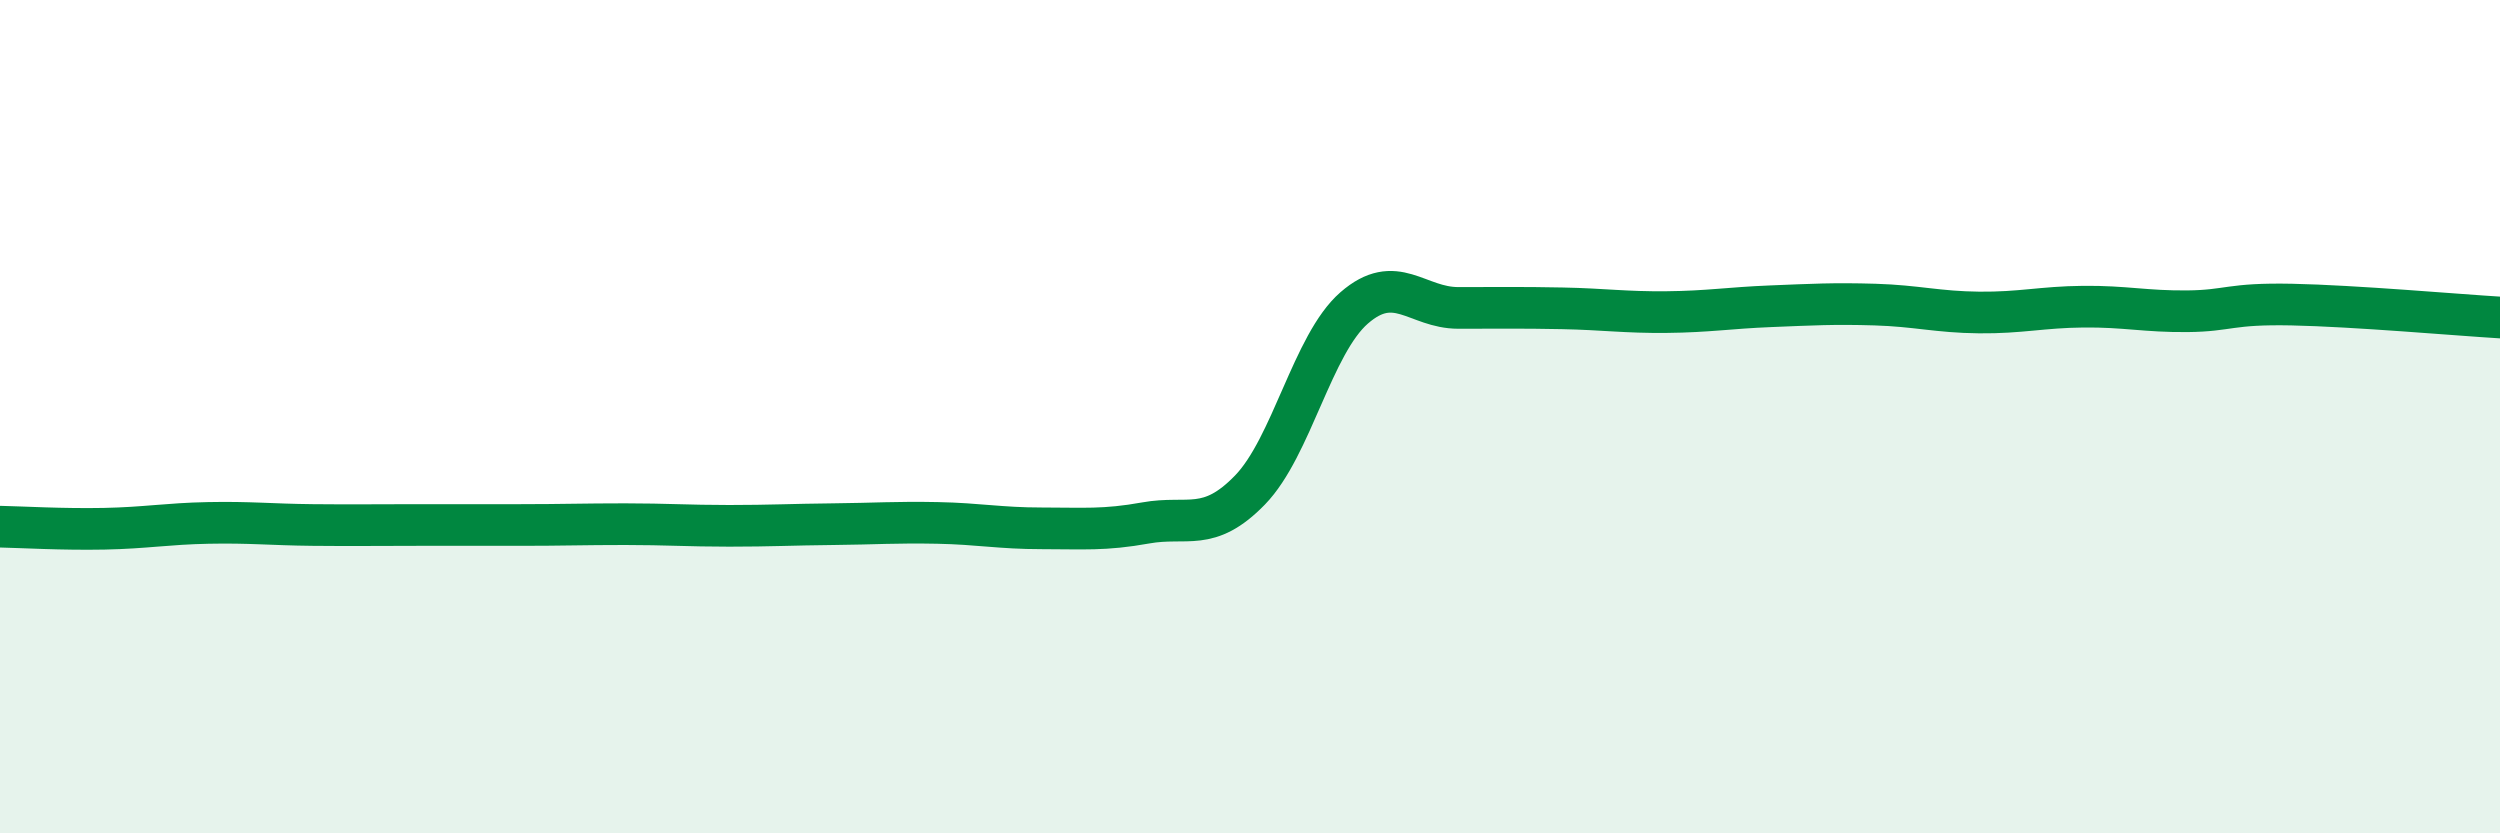
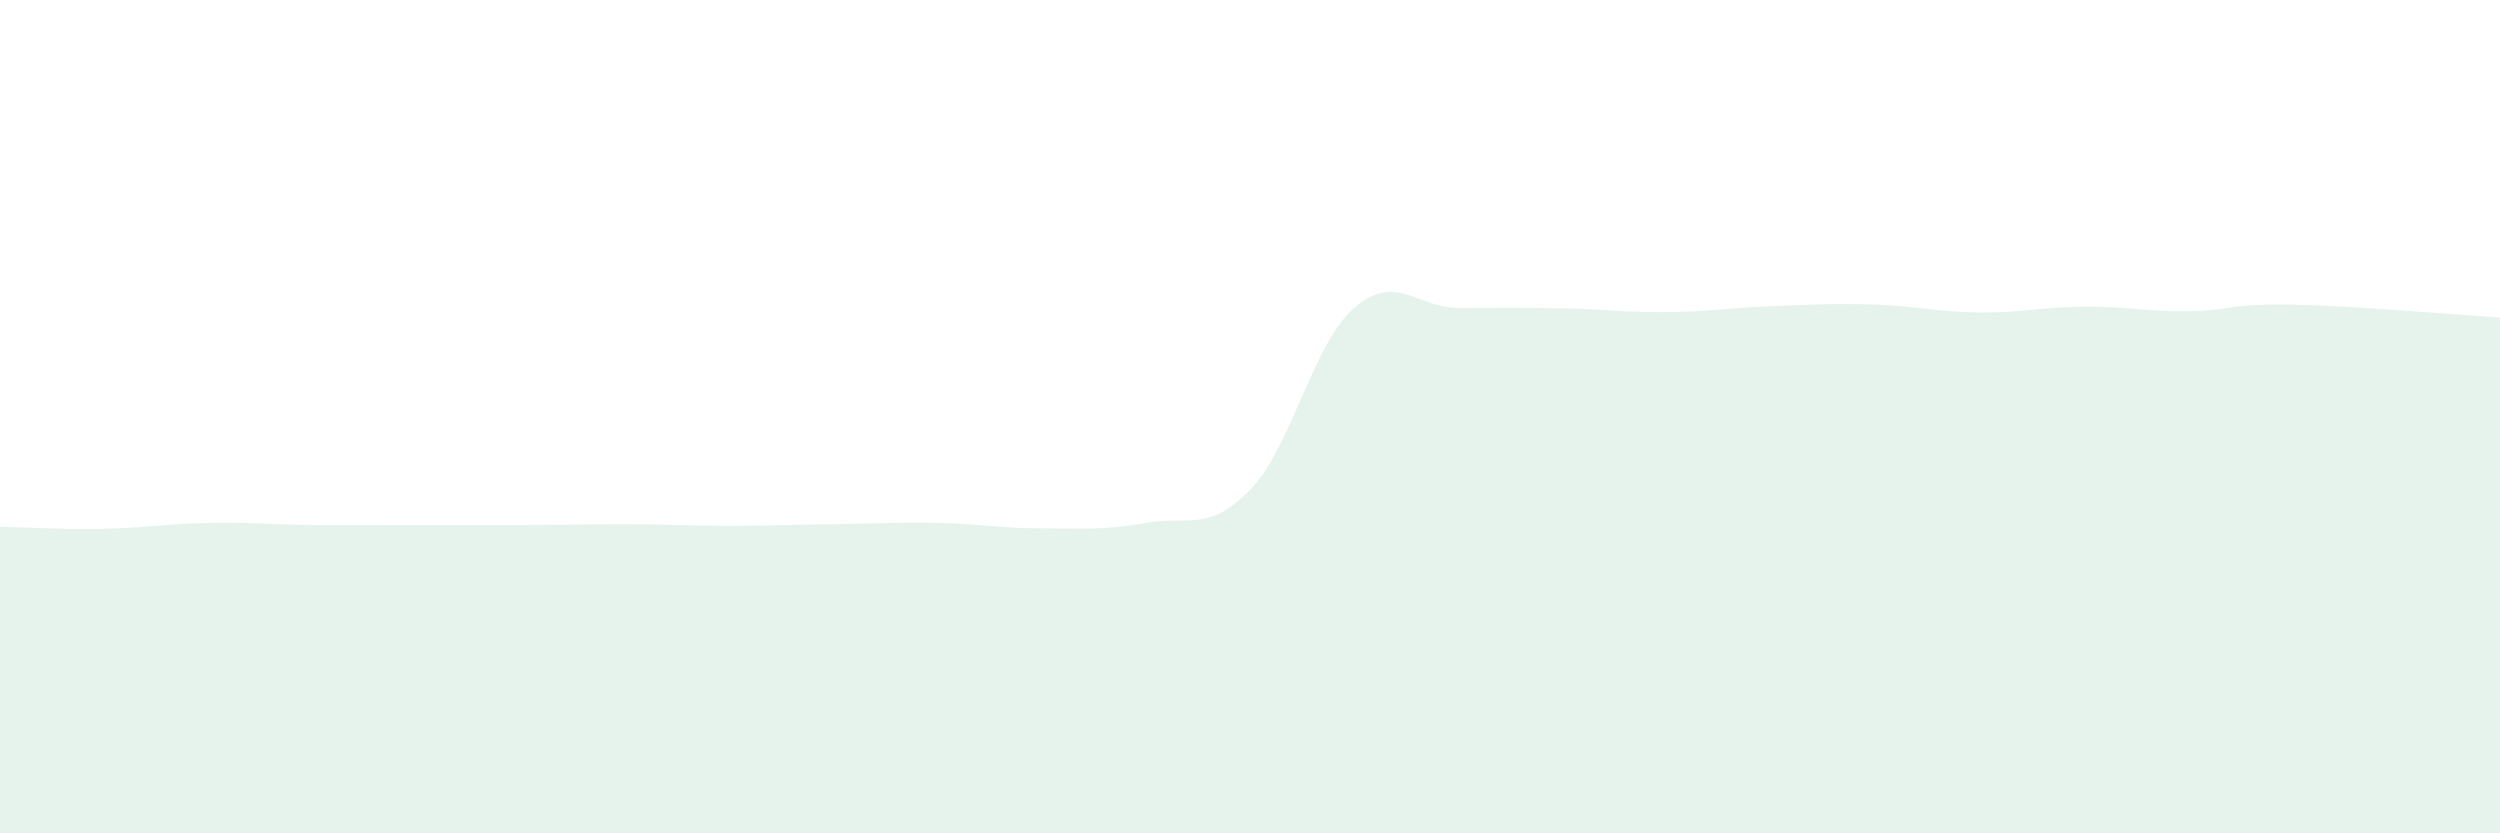
<svg xmlns="http://www.w3.org/2000/svg" width="60" height="20" viewBox="0 0 60 20">
  <path d="M 0,12.64 C 0.5,12.65 1.5,12.71 2.5,12.69 C 3.5,12.67 4,12.57 5,12.55 C 6,12.53 6.5,12.59 7.5,12.6 C 8.5,12.61 9,12.6 10,12.6 C 11,12.6 11.5,12.6 12.5,12.6 C 13.5,12.6 14,12.58 15,12.58 C 16,12.58 16.5,12.62 17.5,12.62 C 18.5,12.62 19,12.59 20,12.58 C 21,12.57 21.5,12.53 22.5,12.55 C 23.5,12.57 24,12.68 25,12.68 C 26,12.68 26.5,12.73 27.5,12.55 C 28.5,12.37 29,12.79 30,11.76 C 31,10.73 31.5,8.26 32.5,7.39 C 33.5,6.52 34,7.39 35,7.39 C 36,7.39 36.5,7.38 37.5,7.4 C 38.5,7.42 39,7.5 40,7.49 C 41,7.48 41.5,7.39 42.5,7.35 C 43.5,7.31 44,7.28 45,7.31 C 46,7.34 46.5,7.49 47.5,7.5 C 48.5,7.51 49,7.37 50,7.36 C 51,7.35 51.5,7.48 52.5,7.47 C 53.5,7.46 53.5,7.28 55,7.31 C 56.5,7.34 59,7.56 60,7.62L60 20L0 20Z" fill="#008740" opacity="0.1" stroke-linecap="round" stroke-linejoin="round" />
-   <path d="M 0,12.64 C 0.5,12.65 1.5,12.71 2.5,12.69 C 3.5,12.67 4,12.57 5,12.55 C 6,12.53 6.5,12.59 7.5,12.6 C 8.5,12.61 9,12.6 10,12.6 C 11,12.6 11.5,12.6 12.5,12.6 C 13.5,12.6 14,12.58 15,12.58 C 16,12.58 16.5,12.62 17.5,12.62 C 18.5,12.62 19,12.59 20,12.58 C 21,12.57 21.5,12.53 22.5,12.55 C 23.5,12.57 24,12.68 25,12.68 C 26,12.68 26.5,12.73 27.5,12.55 C 28.5,12.37 29,12.79 30,11.76 C 31,10.73 31.5,8.26 32.5,7.39 C 33.5,6.52 34,7.39 35,7.39 C 36,7.39 36.5,7.38 37.5,7.4 C 38.5,7.42 39,7.5 40,7.49 C 41,7.48 41.5,7.39 42.5,7.35 C 43.5,7.31 44,7.28 45,7.31 C 46,7.34 46.5,7.49 47.5,7.5 C 48.5,7.51 49,7.37 50,7.36 C 51,7.35 51.5,7.48 52.5,7.47 C 53.5,7.46 53.5,7.28 55,7.31 C 56.5,7.34 59,7.56 60,7.62" stroke="#008740" stroke-width="1" fill="none" stroke-linecap="round" stroke-linejoin="round" />
</svg>